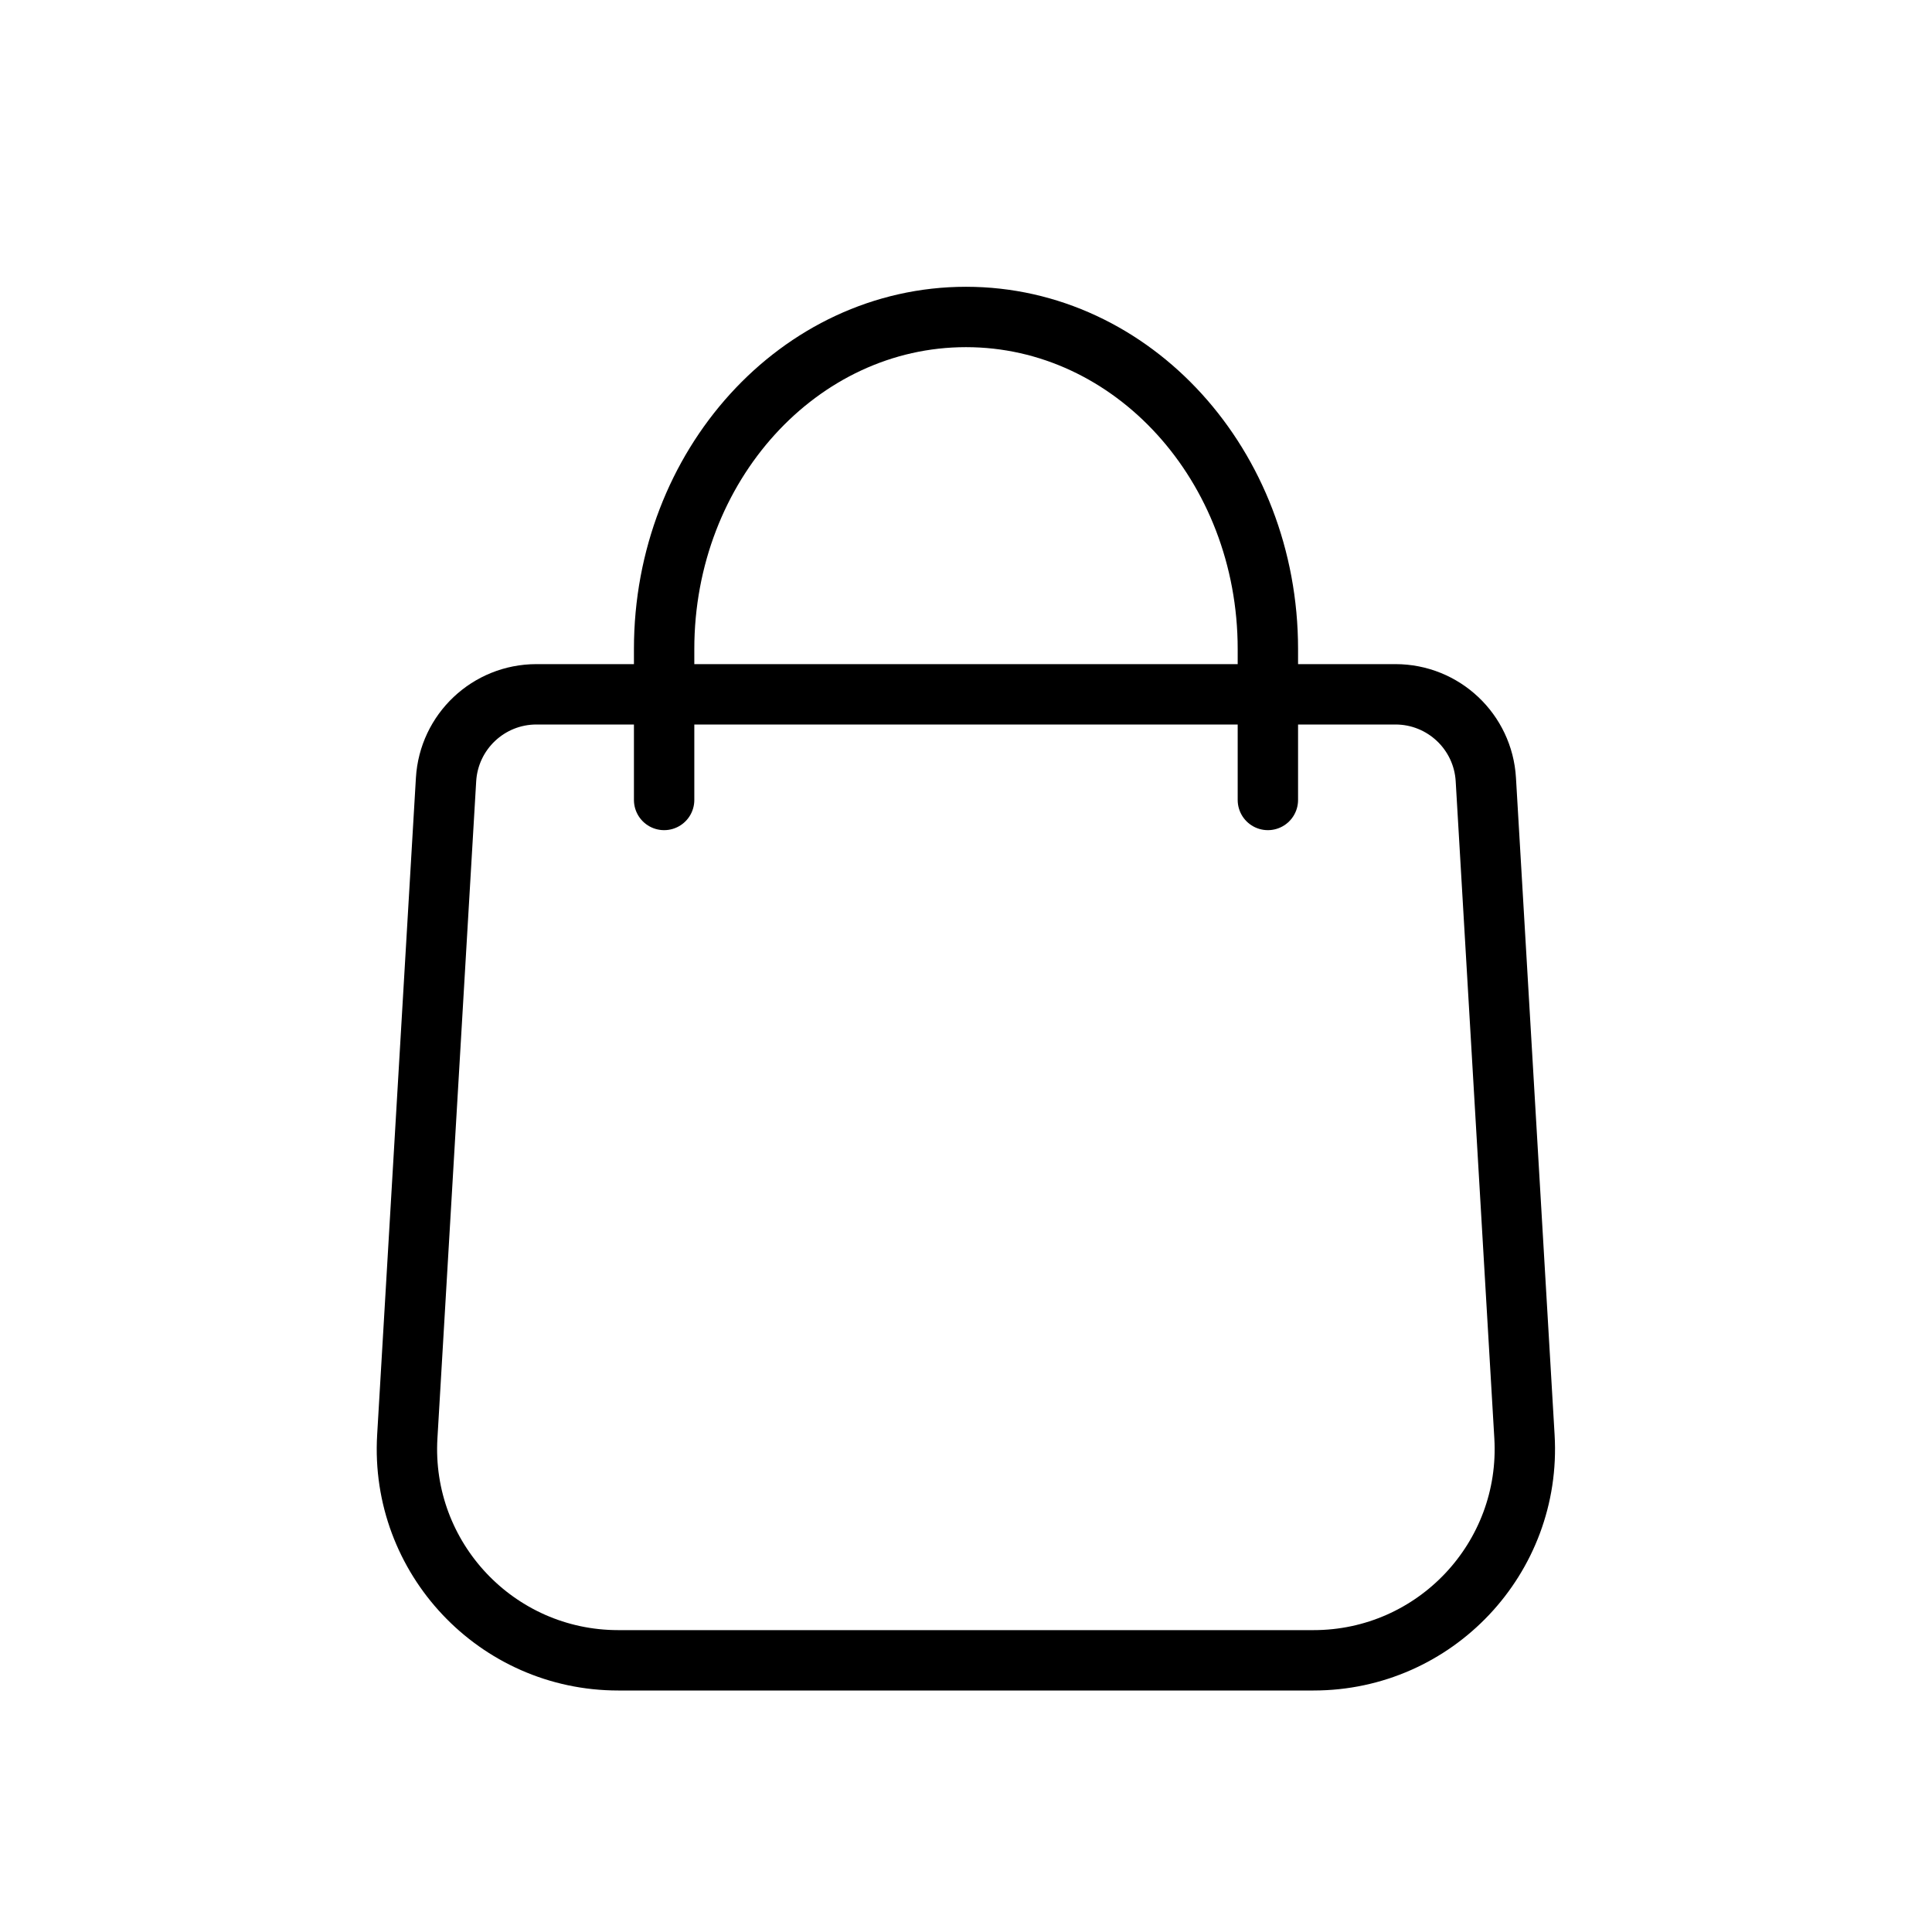
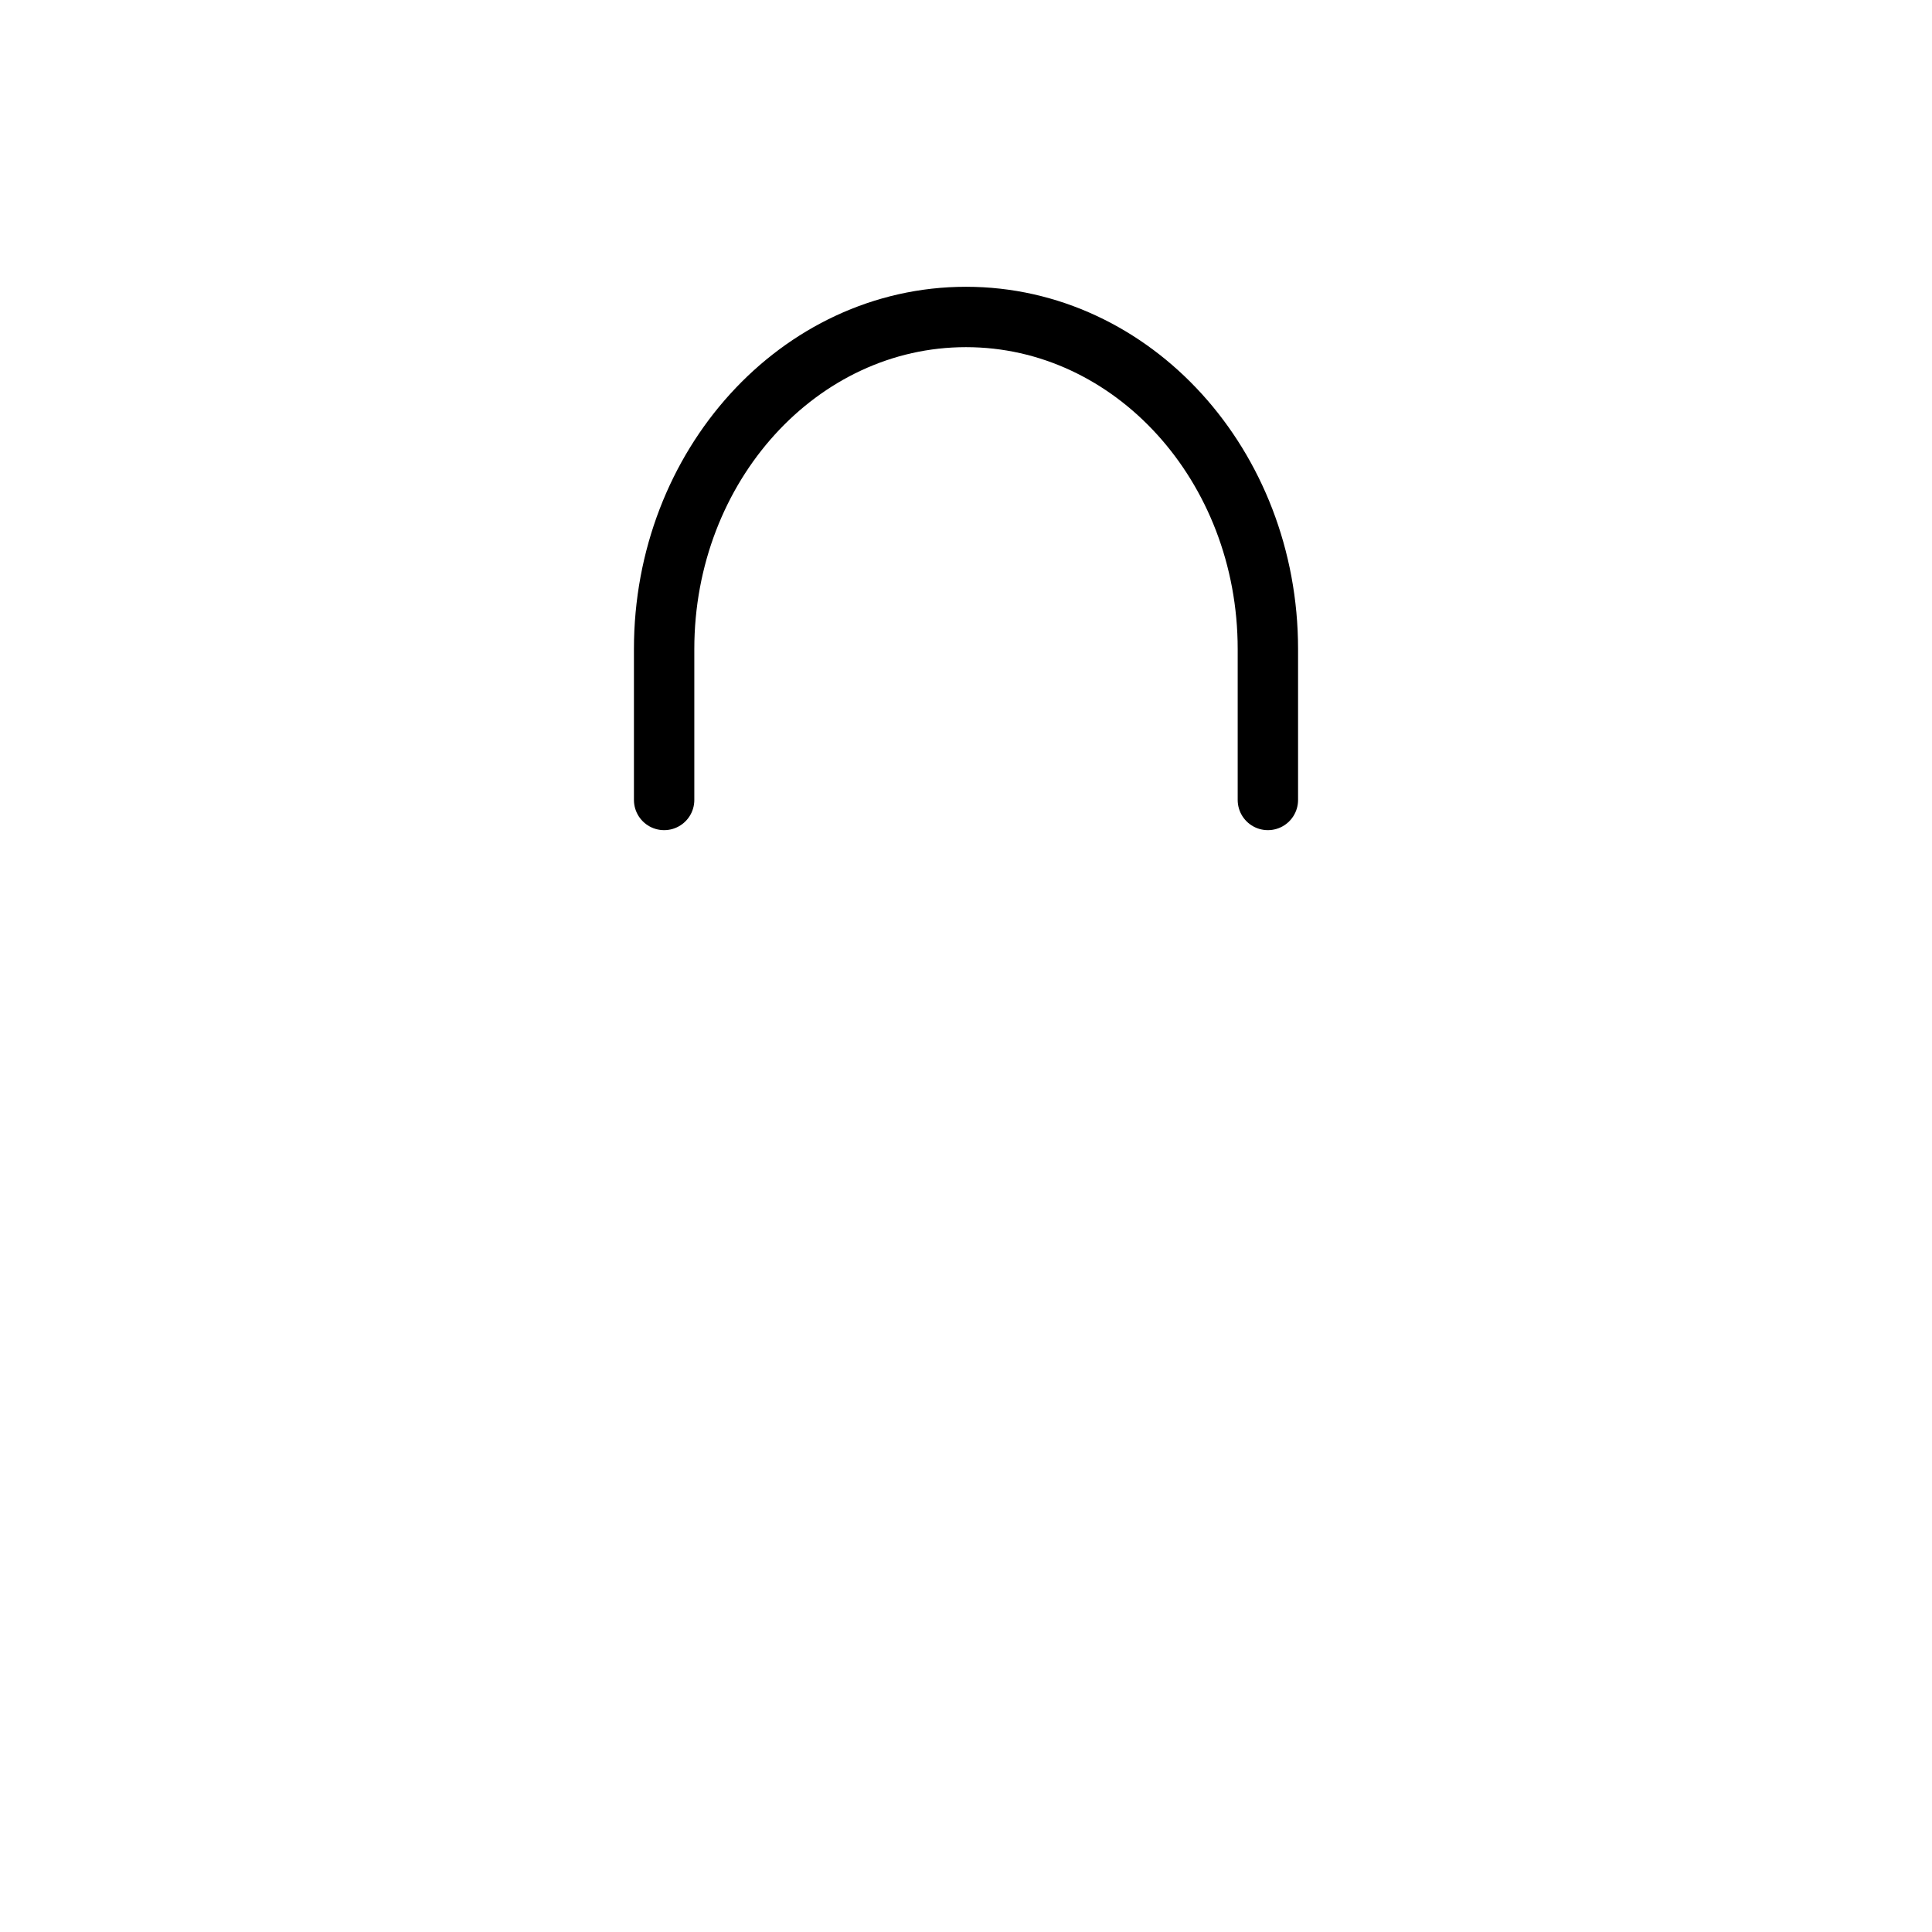
<svg xmlns="http://www.w3.org/2000/svg" fill="none" height="512" viewBox="0 0 32 32" width="512">
  <g stroke="rgb(0,0,0)">
    <path d="m11 13.25v-2.5c0-3.038 2.239-5.5 5-5.5s5 2.462 5 5.5v2.5" stroke-linecap="round" />
-     <path d="m7.388 12.912c.047-.793.703-1.412 1.497-1.412h14.228c.794 0 1.451.619 1.497 1.412l.64 10.883c.118 2.01-1.48 3.705-3.494 3.705h-11.516c-2.014 0-3.612-1.695-3.494-3.705z" />
  </g>
</svg>